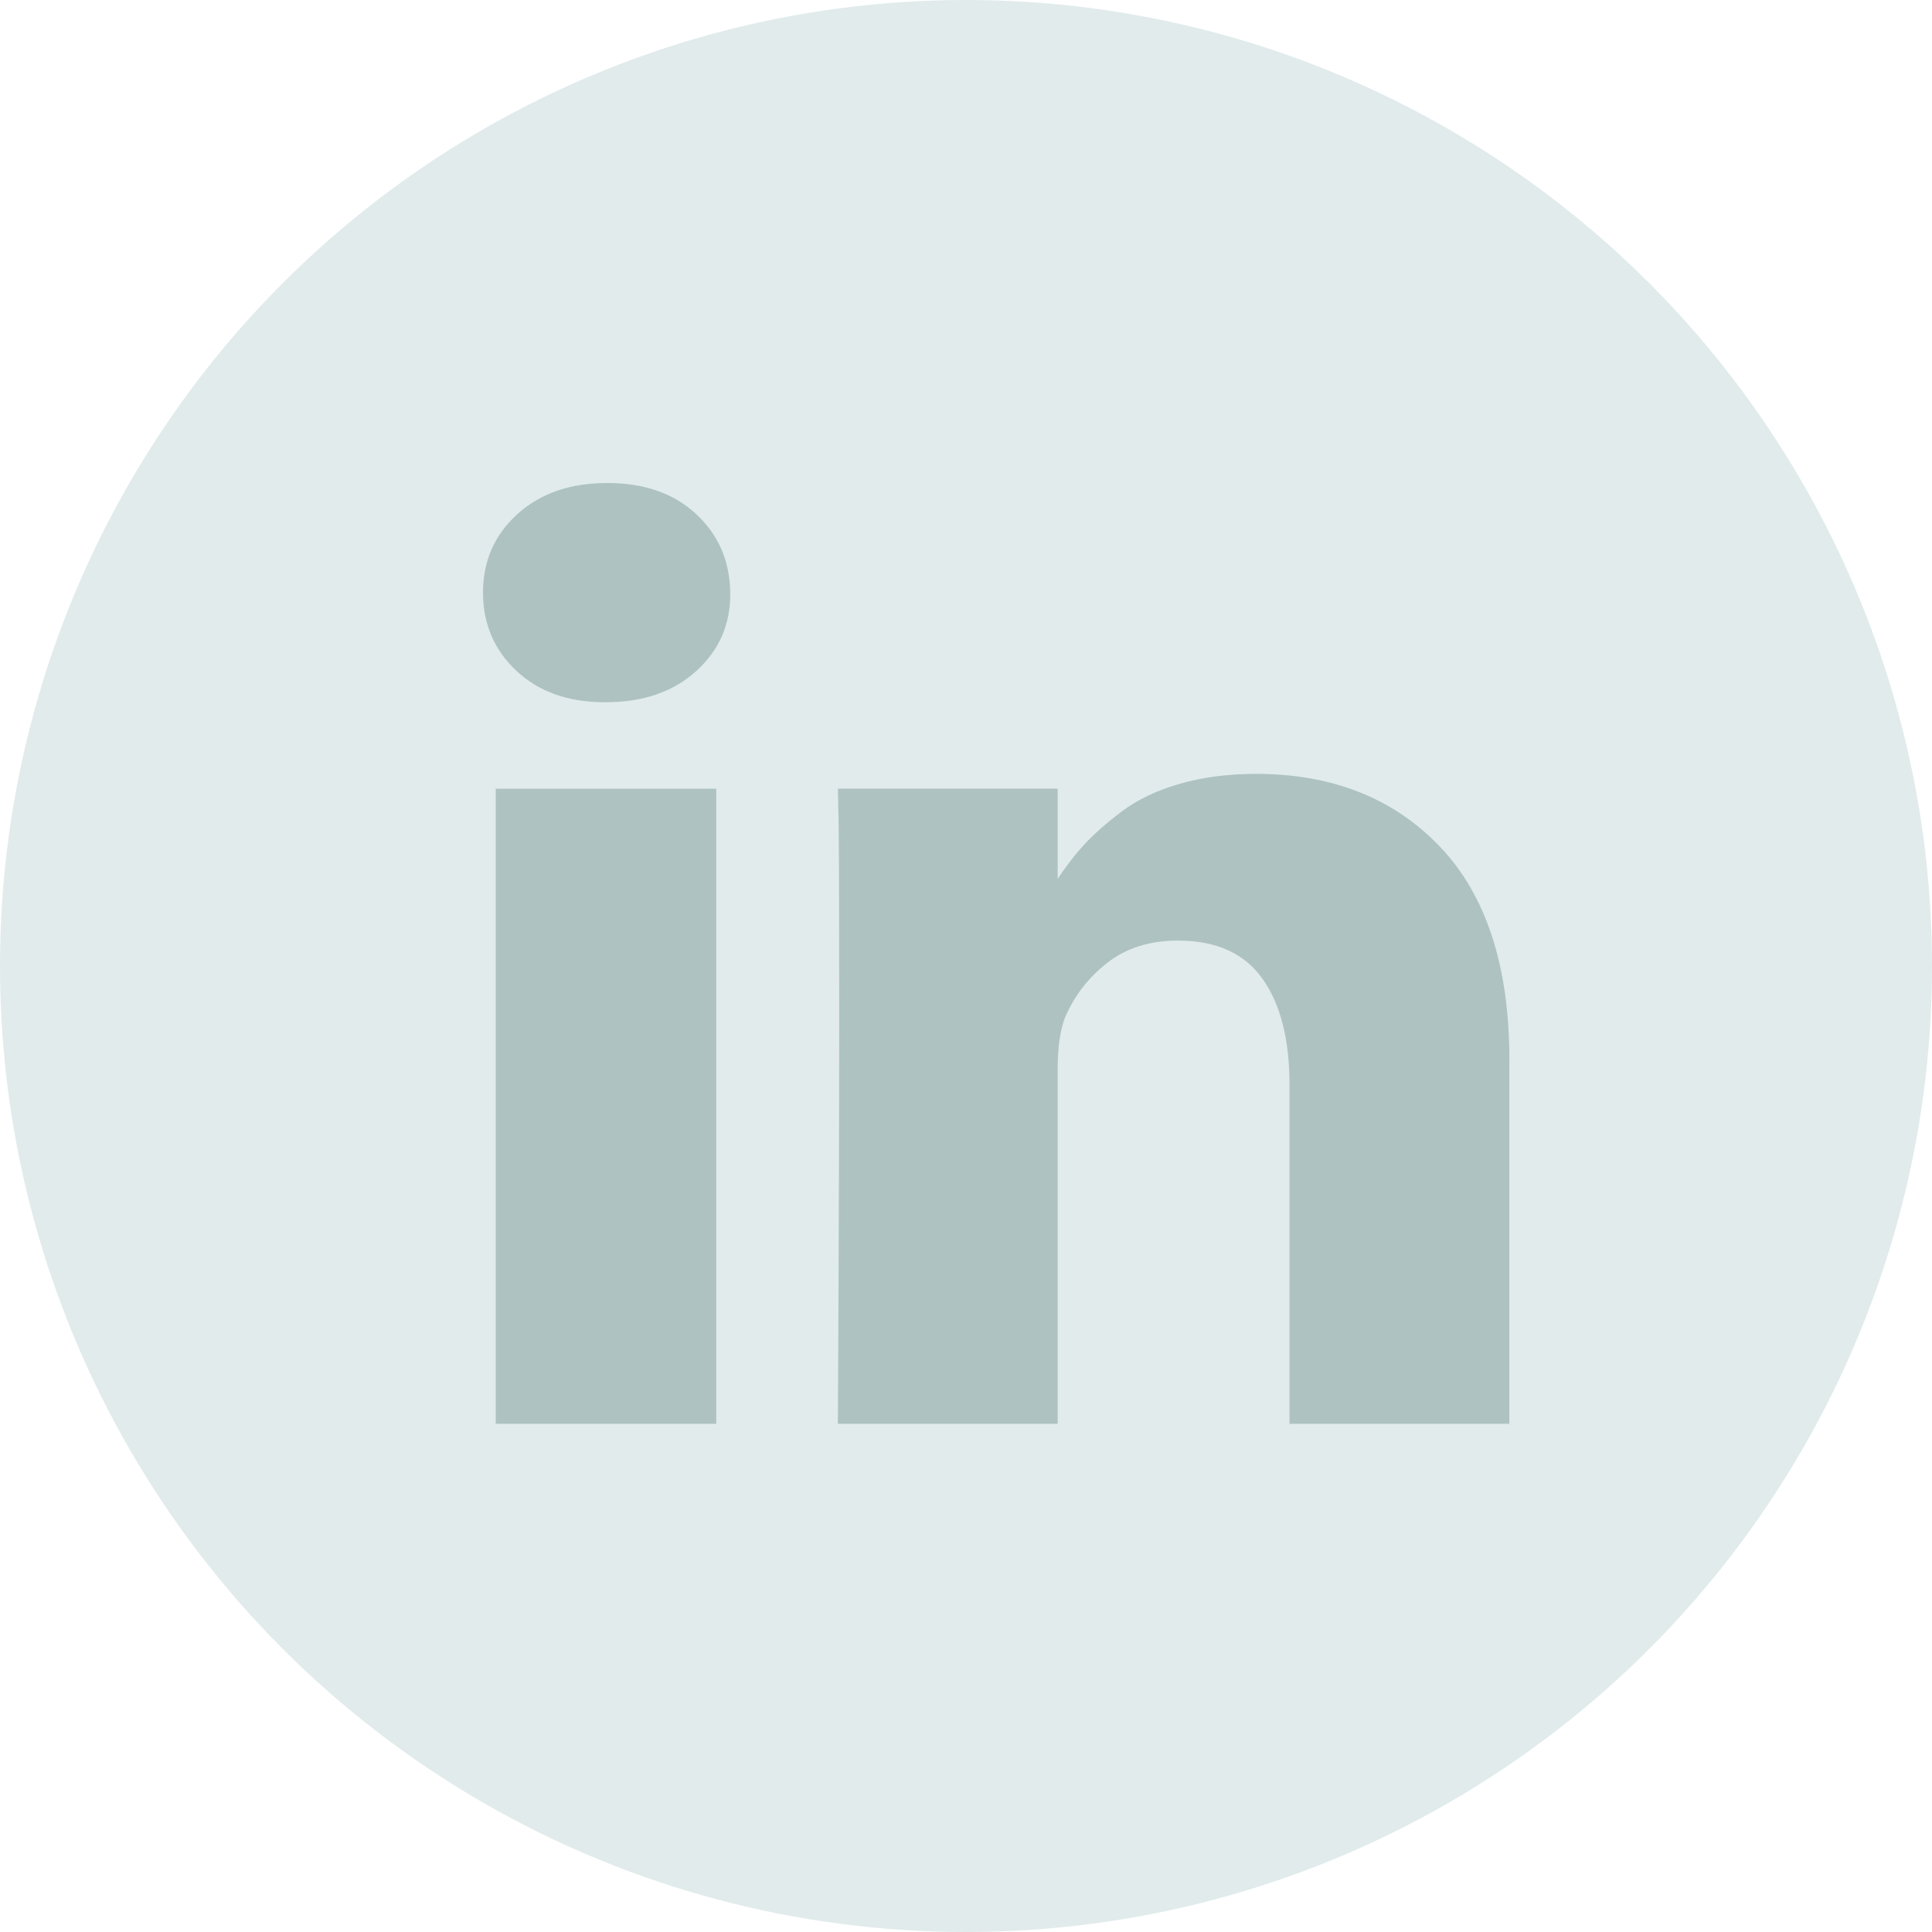
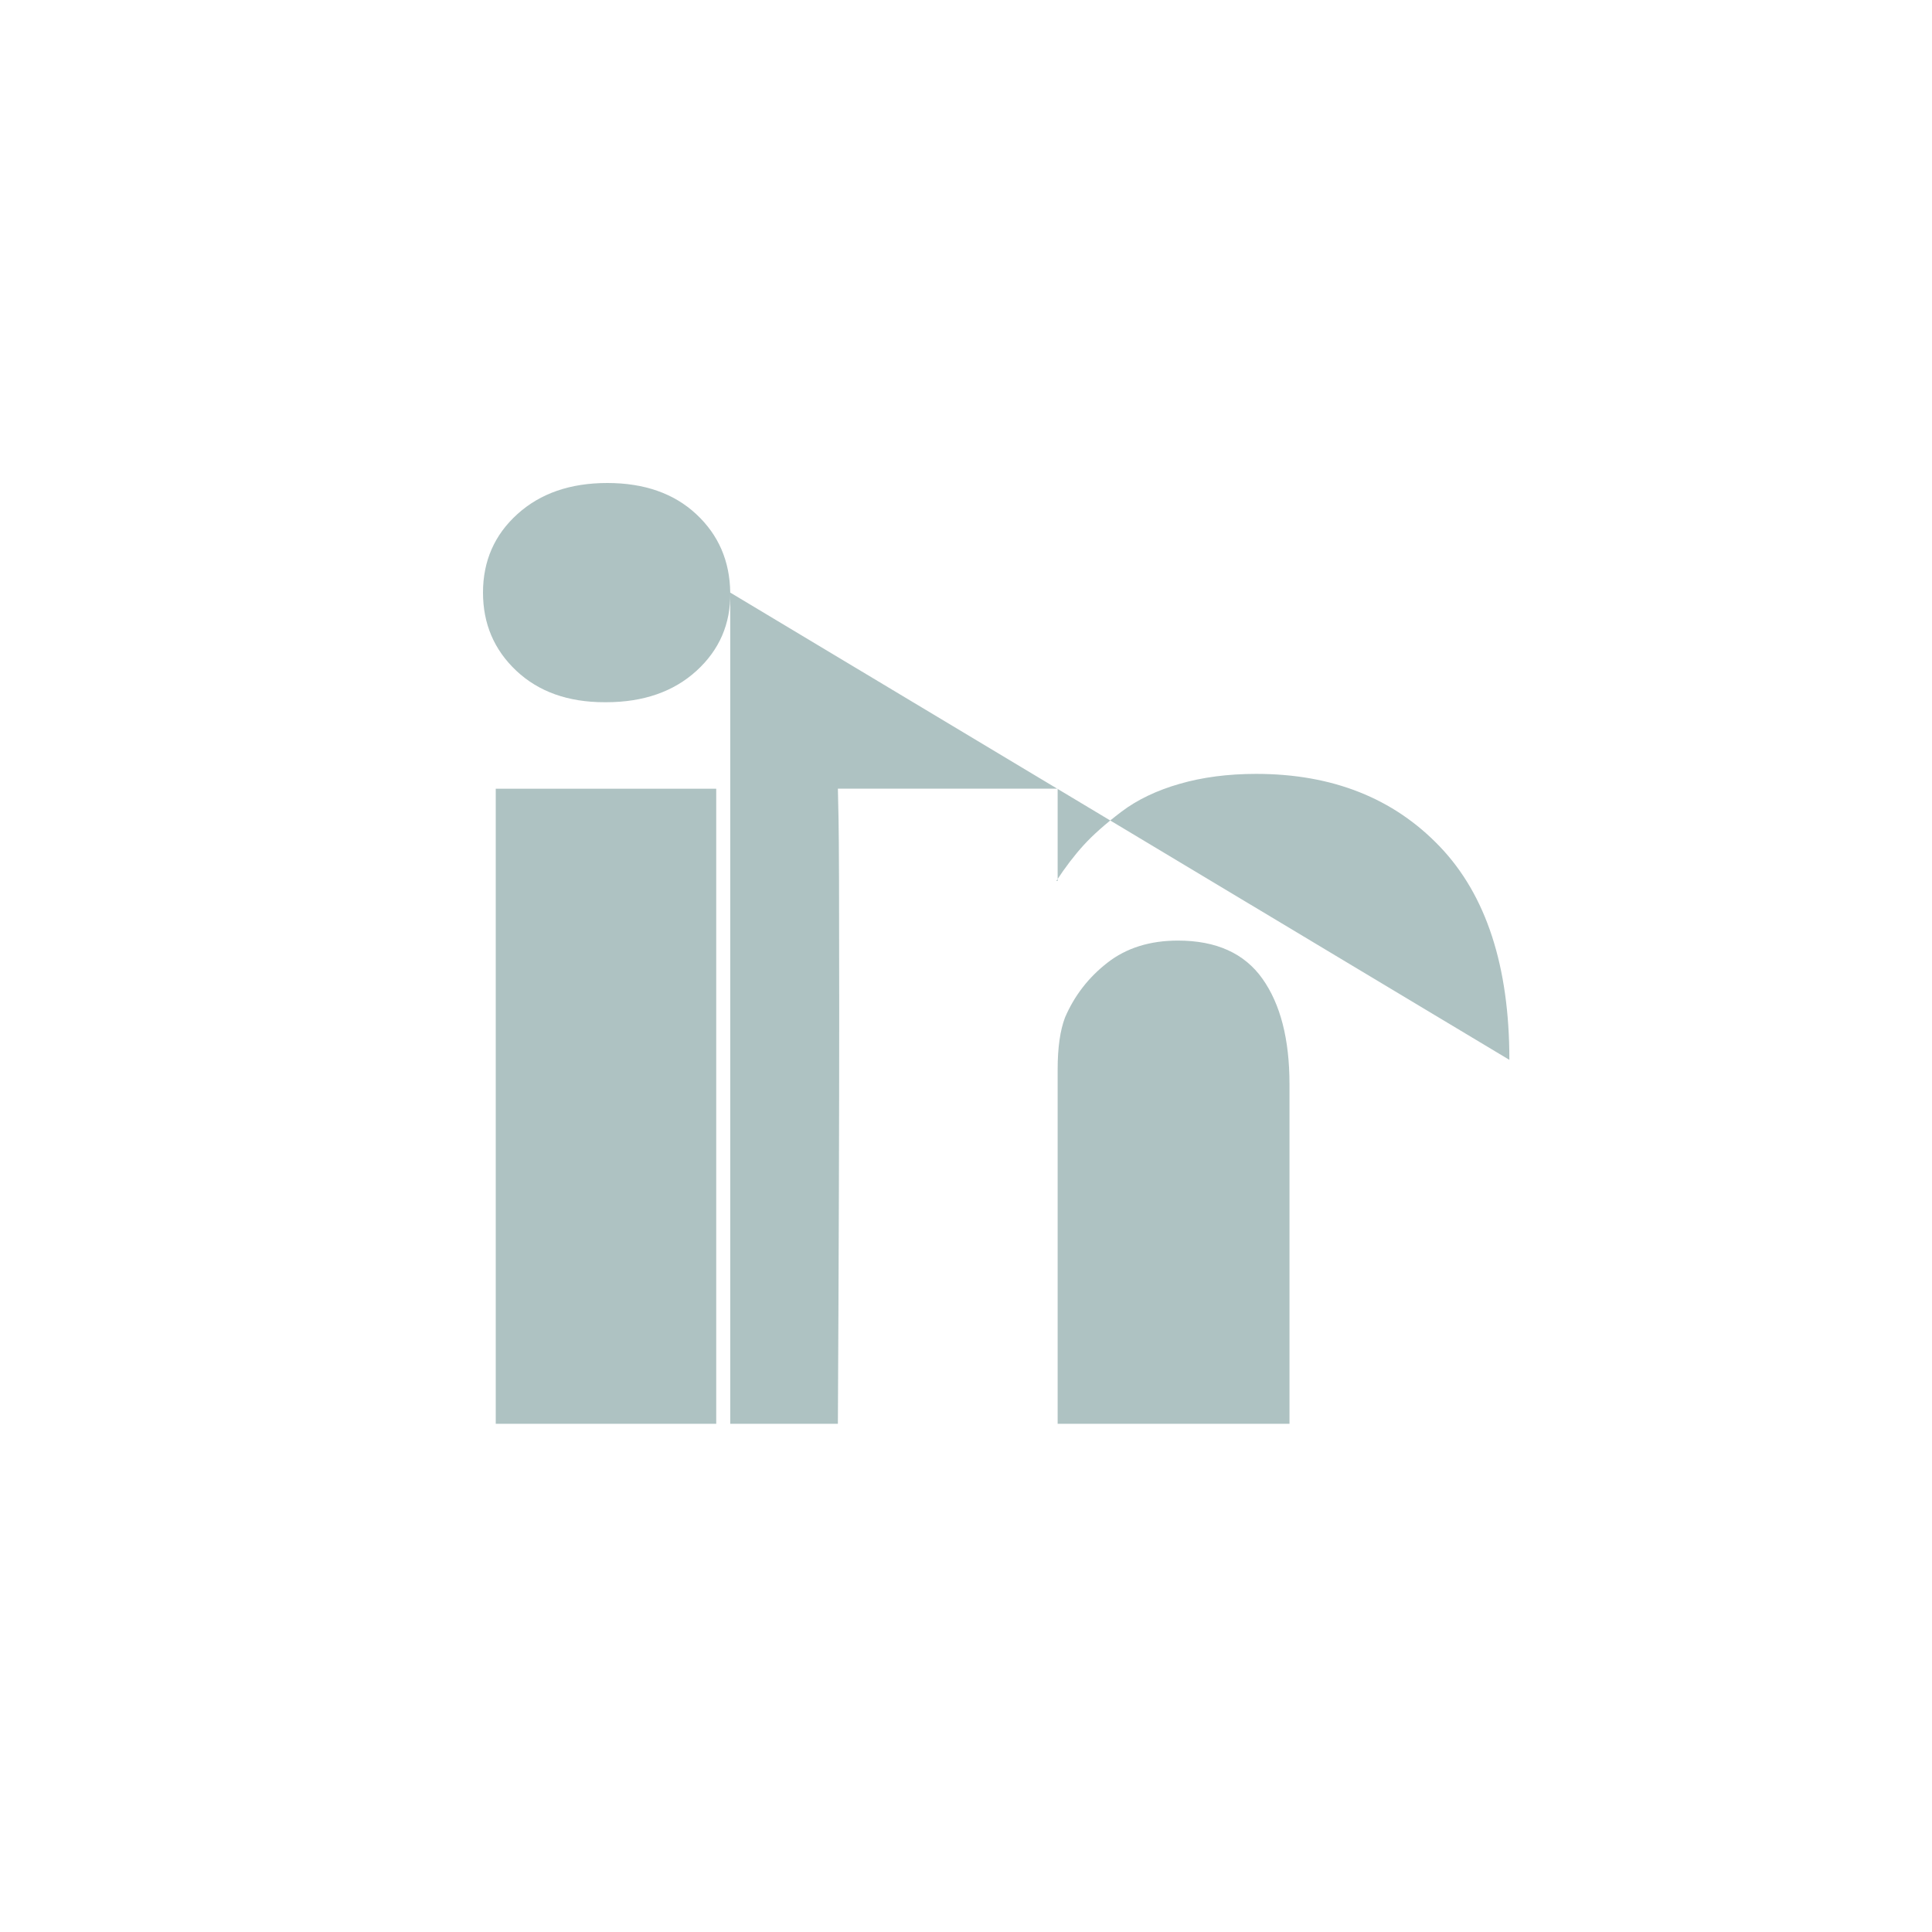
<svg xmlns="http://www.w3.org/2000/svg" width="32" height="32" viewBox="0 0 32 32" fill="none">
-   <circle cx="16" cy="16" r="16" fill="#E1EBEB" />
-   <path d="M11.863 13.064V23.583H8.211V13.064H11.863ZM12.095 9.815C12.103 10.332 11.916 10.764 11.536 11.111C11.156 11.457 10.656 11.631 10.037 11.631H10.014C9.409 11.631 8.922 11.457 8.553 11.111C8.184 10.764 8 10.332 8 9.815C8 9.292 8.19 8.858 8.57 8.515C8.95 8.171 9.446 8 10.059 8C10.671 8 11.162 8.172 11.531 8.515C11.9 8.858 12.088 9.291 12.095 9.815ZM24.999 17.554V23.583H21.358V17.957C21.358 17.215 21.209 16.632 20.91 16.211C20.612 15.79 20.145 15.579 19.51 15.579C19.046 15.579 18.656 15.701 18.343 15.945C18.029 16.189 17.795 16.492 17.64 16.853C17.559 17.066 17.518 17.352 17.518 17.713V23.583H13.878C13.893 20.759 13.9 18.47 13.9 16.715C13.9 14.959 13.896 13.912 13.889 13.572L13.878 13.063H17.518V14.591H17.496C17.644 14.365 17.795 14.167 17.95 13.997C18.105 13.827 18.313 13.643 18.575 13.444C18.837 13.246 19.158 13.092 19.538 12.983C19.918 12.873 20.341 12.818 20.806 12.818C22.067 12.818 23.082 13.22 23.849 14.023C24.616 14.826 25 16.003 25 17.553L24.999 17.554Z" fill="#AEC2C2" />
+   <path d="M11.863 13.064V23.583H8.211V13.064H11.863ZM12.095 9.815C12.103 10.332 11.916 10.764 11.536 11.111C11.156 11.457 10.656 11.631 10.037 11.631H10.014C9.409 11.631 8.922 11.457 8.553 11.111C8.184 10.764 8 10.332 8 9.815C8 9.292 8.19 8.858 8.57 8.515C8.95 8.171 9.446 8 10.059 8C10.671 8 11.162 8.172 11.531 8.515C11.9 8.858 12.088 9.291 12.095 9.815ZV23.583H21.358V17.957C21.358 17.215 21.209 16.632 20.91 16.211C20.612 15.79 20.145 15.579 19.51 15.579C19.046 15.579 18.656 15.701 18.343 15.945C18.029 16.189 17.795 16.492 17.64 16.853C17.559 17.066 17.518 17.352 17.518 17.713V23.583H13.878C13.893 20.759 13.9 18.47 13.9 16.715C13.9 14.959 13.896 13.912 13.889 13.572L13.878 13.063H17.518V14.591H17.496C17.644 14.365 17.795 14.167 17.95 13.997C18.105 13.827 18.313 13.643 18.575 13.444C18.837 13.246 19.158 13.092 19.538 12.983C19.918 12.873 20.341 12.818 20.806 12.818C22.067 12.818 23.082 13.22 23.849 14.023C24.616 14.826 25 16.003 25 17.553L24.999 17.554Z" fill="#AEC2C2" />
</svg>